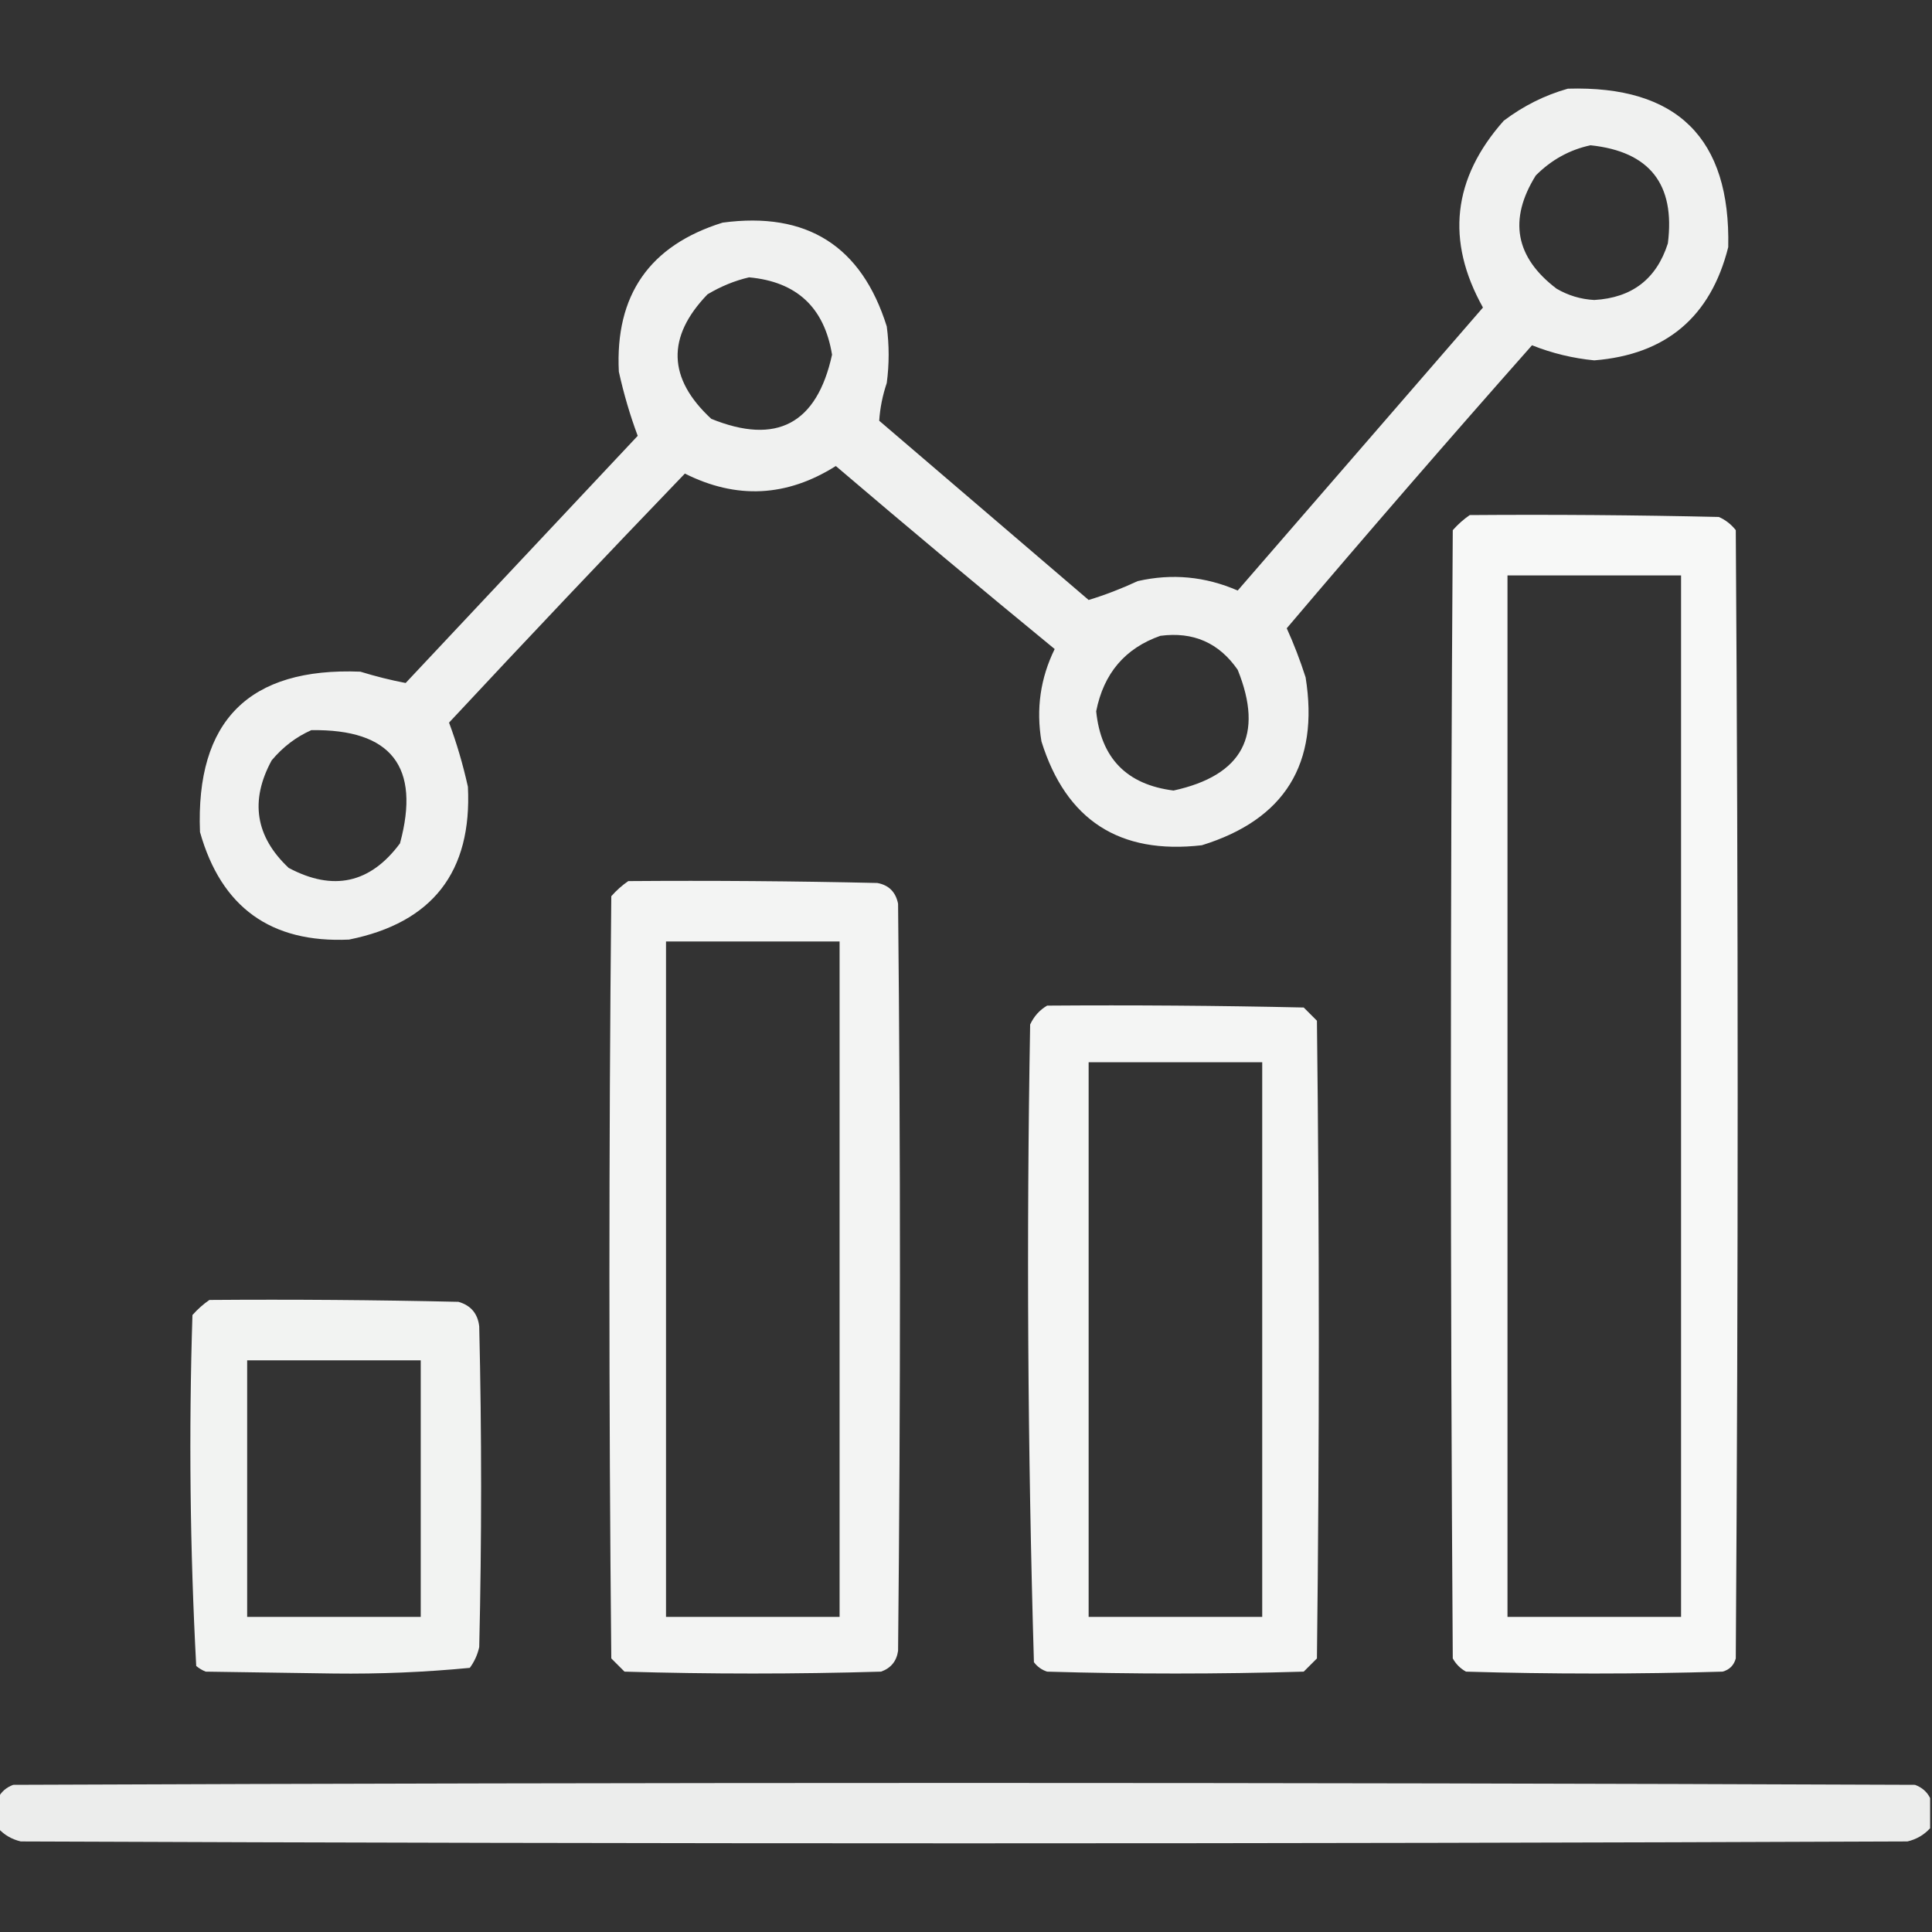
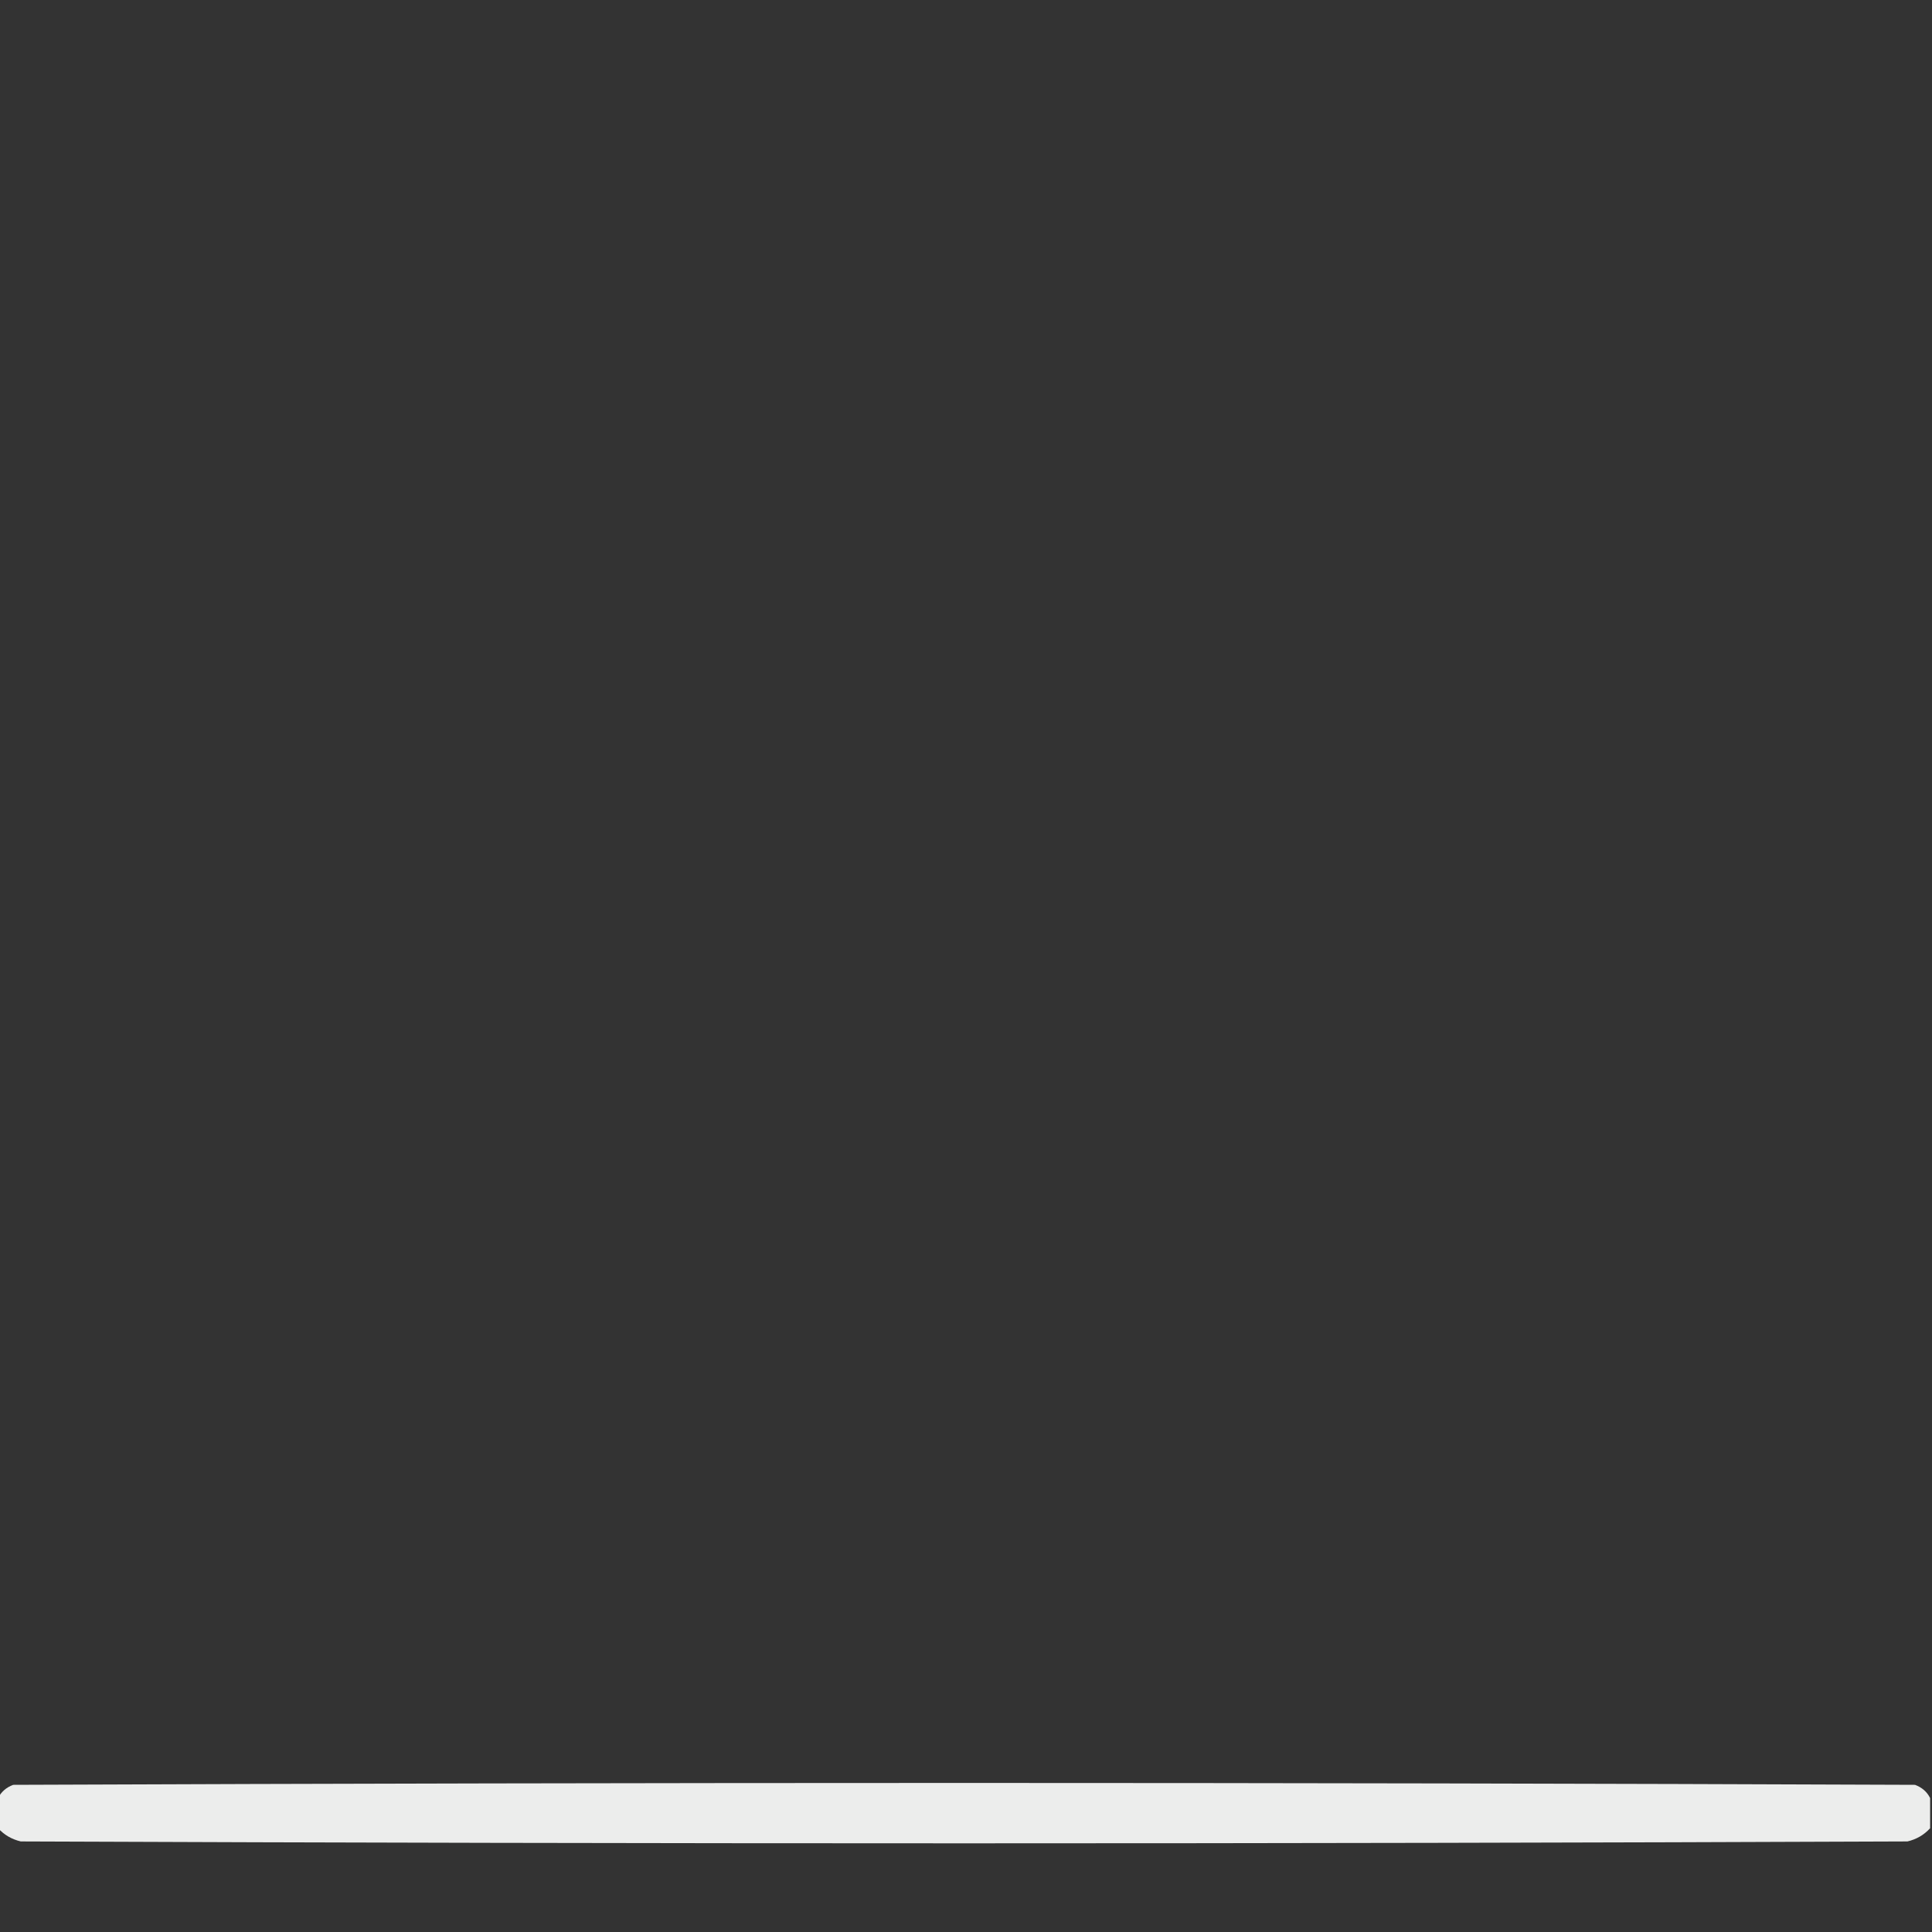
<svg xmlns="http://www.w3.org/2000/svg" version="1.1" width="512px" height="512px" style="shape-rendering:geometricPrecision; text-rendering:geometricPrecision; image-rendering:optimizeQuality; fill-rule:evenodd; clip-rule:evenodd">
  <rect width="100%" height="100%" fill="#333333" stroke="none" />
  <g>
-     <path style="opacity:0.926" fill="#fefffe" d="M 415.5,23.5 C 444.478,22.645 458.644,36.645 458,65.5C 453.356,83.975 441.523,93.975 422.5,95.5C 416.81,94.949 411.31,93.616 406,91.5C 384.122,116.214 362.455,141.214 341,166.5C 342.857,170.582 344.524,174.916 346,179.5C 349.658,202.363 340.492,217.196 318.5,224C 296.686,226.516 282.519,217.35 276,196.5C 274.543,187.894 275.71,179.727 279.5,172C 260.02,156.022 240.687,139.855 221.5,123.5C 208.502,131.705 195.169,132.372 181.5,125.5C 160.512,147.322 139.678,169.322 119,191.5C 121.016,196.9 122.683,202.567 124,208.5C 125.121,231.045 114.621,244.545 92.5,249C 71.784,249.949 58.617,240.449 53,220.5C 51.833,191 66,176.833 95.5,178C 99.543,179.245 103.542,180.245 107.5,181C 128,159.167 148.5,137.333 169,115.5C 166.971,110.067 165.305,104.401 164,98.5C 162.978,78.195 172.145,65.029 191.5,59C 213.816,56.008 228.316,65.174 235,86.5C 235.667,91.5 235.667,96.5 235,101.5C 233.884,104.82 233.217,108.153 233,111.5C 251.5,127.333 270,143.167 288.5,159C 292.834,157.68 297.167,156.013 301.5,154C 310.577,151.927 319.411,152.761 328,156.5C 349.643,131.52 371.31,106.52 393,81.5C 383.108,63.797 384.941,47.297 398.5,32C 403.712,28.061 409.379,25.227 415.5,23.5 Z M 421.5,38.5 C 437.163,40.147 443.997,48.813 442,64.5C 439,73.929 432.5,78.929 422.5,79.5C 418.926,79.309 415.593,78.309 412.5,76.5C 401.557,68.188 399.724,58.188 407,46.5C 411.134,42.354 415.968,39.687 421.5,38.5 Z M 198.5,73.5 C 211.121,74.646 218.454,81.479 220.5,94C 216.48,112.342 205.814,118.009 188.5,111C 176.938,100.298 176.605,89.298 187.5,78C 191.053,75.879 194.72,74.379 198.5,73.5 Z M 307.5,168.5 C 316.216,167.345 323.049,170.345 328,177.5C 335.004,194.823 329.337,205.49 311,209.5C 298.602,207.935 291.769,200.935 290.5,188.5C 292.478,178.461 298.144,171.794 307.5,168.5 Z M 82.5,193.5 C 103.685,193.175 111.518,203.175 106,223.5C 98.132,234.112 88.299,236.279 76.5,230C 67.681,221.697 66.181,212.197 72,201.5C 74.975,197.952 78.475,195.286 82.5,193.5 Z" />
-   </g>
+     </g>
  <g>
-     <path style="opacity:0.964" fill="#fefffe" d="M 389.5,136.5 C 411.503,136.333 433.503,136.5 455.5,137C 457.286,137.785 458.786,138.951 460,140.5C 460.667,240.167 460.667,339.833 460,439.5C 459.5,441.333 458.333,442.5 456.5,443C 433.833,443.667 411.167,443.667 388.5,443C 387,442.167 385.833,441 385,439.5C 384.333,339.833 384.333,240.167 385,140.5C 386.397,138.93 387.897,137.596 389.5,136.5 Z M 399.5,152.5 C 414.833,152.5 430.167,152.5 445.5,152.5C 445.5,244.5 445.5,336.5 445.5,428.5C 430.167,428.5 414.833,428.5 399.5,428.5C 399.5,336.5 399.5,244.5 399.5,152.5 Z" />
-   </g>
+     </g>
  <g>
-     <path style="opacity:0.942" fill="#fefffe" d="M 166.5,233.5 C 188.503,233.333 210.503,233.5 232.5,234C 235.542,234.555 237.375,236.388 238,239.5C 238.667,305.5 238.667,371.5 238,437.5C 237.602,440.232 236.102,442.065 233.5,443C 210.833,443.667 188.167,443.667 165.5,443C 164.333,441.833 163.167,440.667 162,439.5C 161.333,372.167 161.333,304.833 162,237.5C 163.397,235.93 164.897,234.596 166.5,233.5 Z M 176.5,249.5 C 191.833,249.5 207.167,249.5 222.5,249.5C 222.5,309.167 222.5,368.833 222.5,428.5C 207.167,428.5 191.833,428.5 176.5,428.5C 176.5,368.833 176.5,309.167 176.5,249.5 Z" />
-   </g>
+     </g>
  <g>
-     <path style="opacity:0.949" fill="#fefffe" d="M 277.5,266.5 C 300.169,266.333 322.836,266.5 345.5,267C 346.667,268.167 347.833,269.333 349,270.5C 349.667,326.833 349.667,383.167 349,439.5C 347.833,440.667 346.667,441.833 345.5,443C 322.833,443.667 300.167,443.667 277.5,443C 276.069,442.535 274.903,441.701 274,440.5C 272.346,384.225 272.012,327.891 273,271.5C 274.025,269.313 275.525,267.646 277.5,266.5 Z M 288.5,281.5 C 303.833,281.5 319.167,281.5 334.5,281.5C 334.5,330.5 334.5,379.5 334.5,428.5C 319.167,428.5 303.833,428.5 288.5,428.5C 288.5,379.5 288.5,330.5 288.5,281.5 Z" />
-   </g>
+     </g>
  <g>
-     <path style="opacity:0.941" fill="#fefffe" d="M 55.5,344.5 C 77.502,344.333 99.502,344.5 121.5,345C 124.773,345.94 126.606,348.107 127,351.5C 127.667,379.833 127.667,408.167 127,436.5C 126.55,438.519 125.717,440.352 124.5,442C 112.592,443.147 100.592,443.647 88.5,443.5C 77.167,443.333 65.833,443.167 54.5,443C 53.584,442.626 52.75,442.126 52,441.5C 50.349,410.586 50.016,379.586 51,348.5C 52.397,346.93 53.897,345.596 55.5,344.5 Z M 65.5,360.5 C 80.833,360.5 96.167,360.5 111.5,360.5C 111.5,383.167 111.5,405.833 111.5,428.5C 96.167,428.5 80.833,428.5 65.5,428.5C 65.5,405.833 65.5,383.167 65.5,360.5 Z" />
-   </g>
+     </g>
  <g>
    <path style="opacity:0.911" fill="#fefffe" d="M 511.5,476.5 C 511.5,479.167 511.5,481.833 511.5,484.5C 509.887,486.27 507.887,487.436 505.5,488C 338.833,488.667 172.167,488.667 5.5,488C 3.113,487.436 1.113,486.27 -0.5,484.5C -0.5,481.833 -0.5,479.167 -0.5,476.5C 0.316,474.856 1.65,473.69 3.5,473C 171.5,472.333 339.5,472.333 507.5,473C 509.35,473.69 510.684,474.856 511.5,476.5 Z" />
  </g>
</svg>